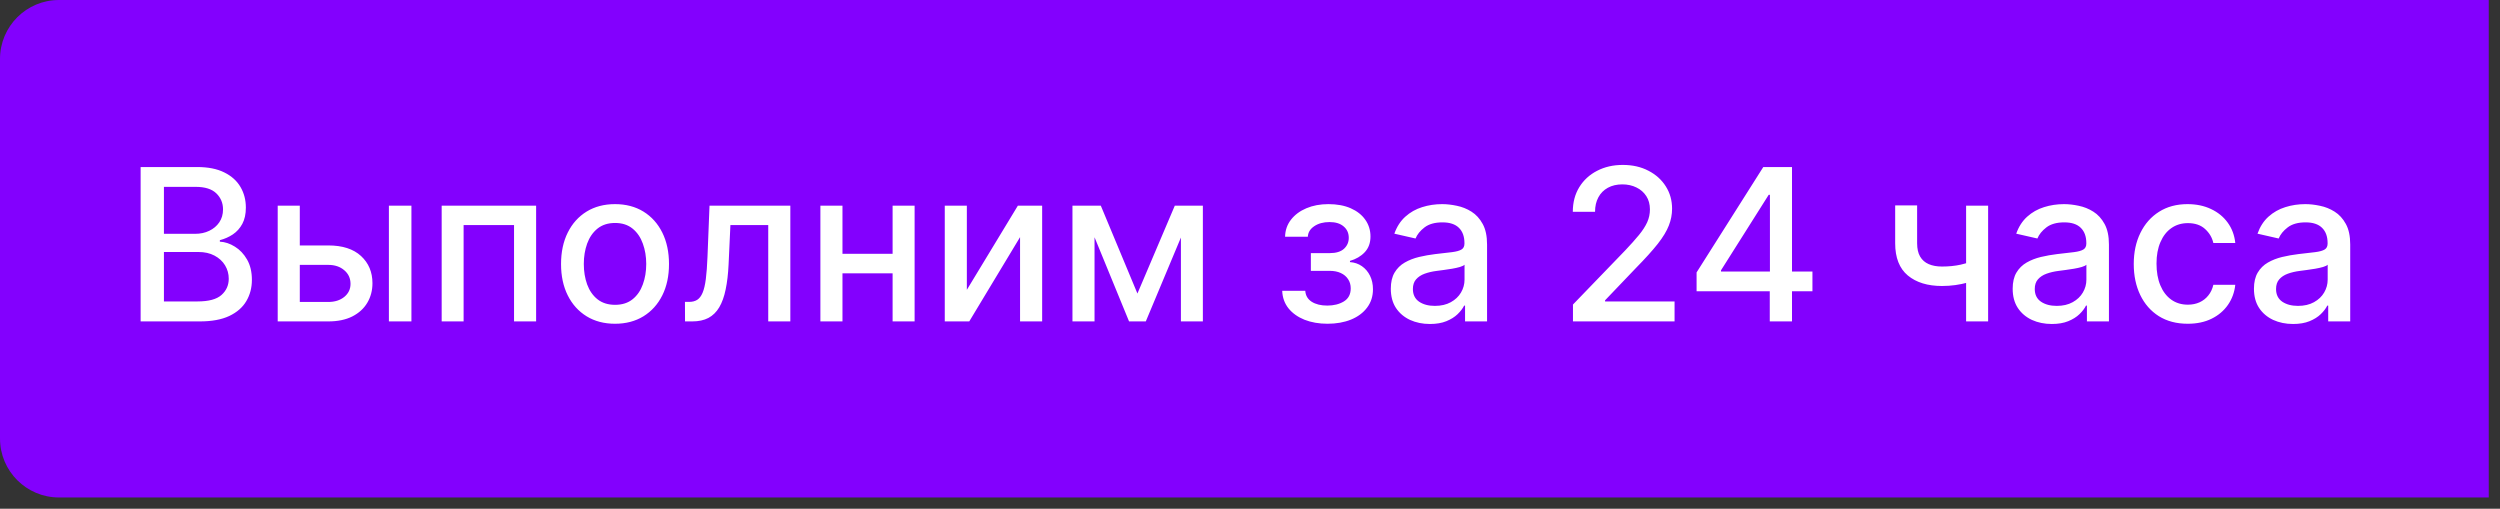
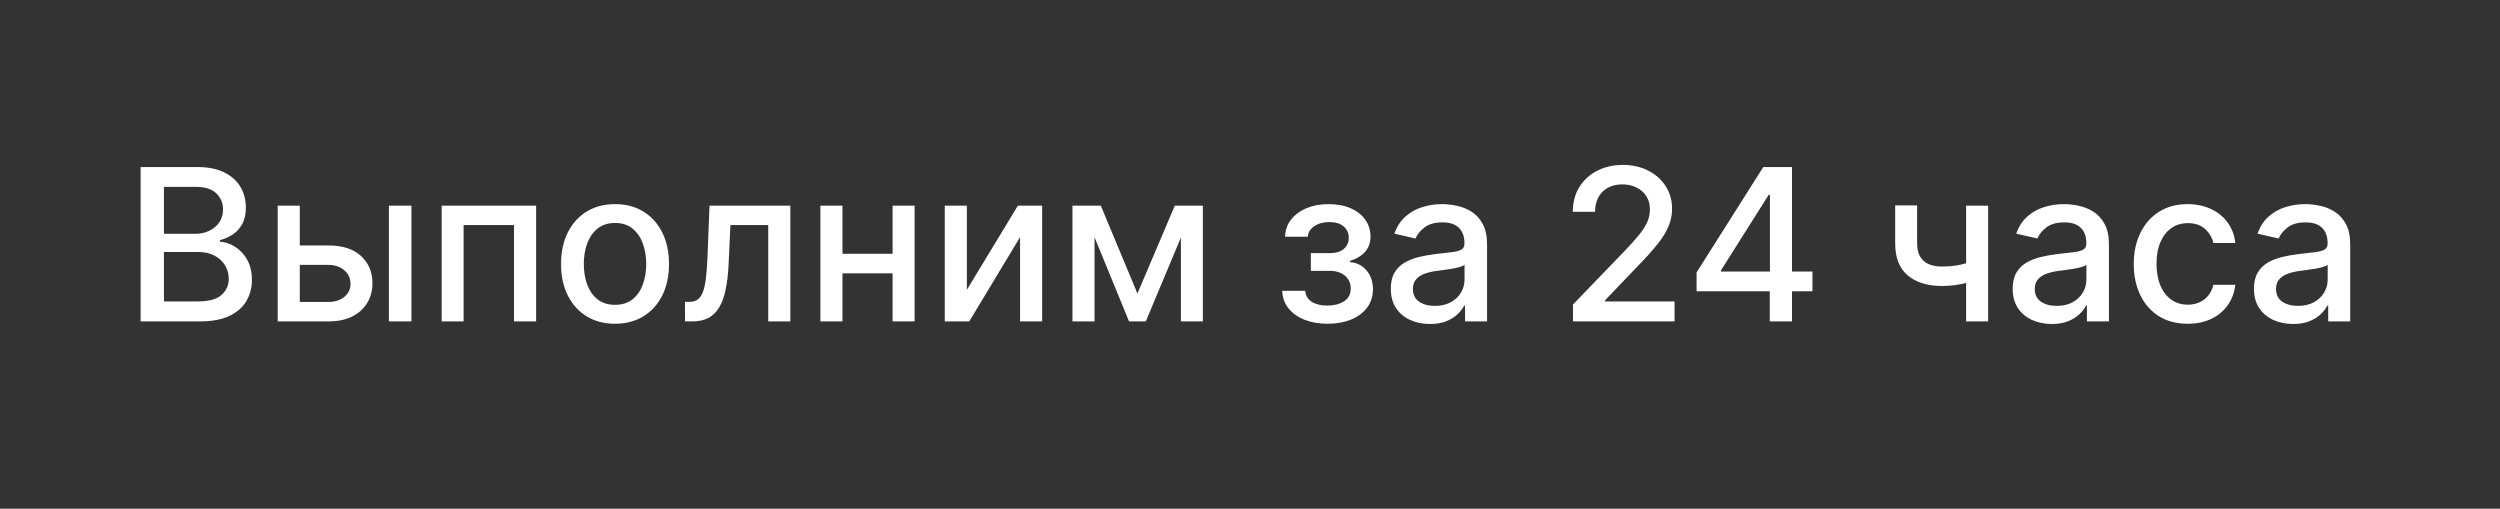
<svg xmlns="http://www.w3.org/2000/svg" width="172" height="35" viewBox="0 0 172 35" fill="none">
  <rect x="0" y="0" width="172" height="35" fill="#333333" stroke="none" />
-   <path d="M0 4.057C0 1.816 1.816 0 4.057 0H171.226V34.226H4.057C1.816 34.226 0 32.41 0 30.17V4.057Z" fill="#8300FE" />
  <path d="M9.675 22.113V11.492H13.565C14.319 11.492 14.943 11.617 15.437 11.866C15.931 12.111 16.302 12.445 16.547 12.867C16.792 13.285 16.915 13.757 16.915 14.282C16.915 14.725 16.834 15.098 16.671 15.403C16.509 15.703 16.291 15.945 16.018 16.129C15.748 16.308 15.451 16.44 15.126 16.523V16.627C15.479 16.644 15.823 16.758 16.158 16.969C16.497 17.176 16.777 17.472 16.998 17.856C17.219 18.239 17.33 18.706 17.33 19.256C17.33 19.799 17.202 20.286 16.946 20.718C16.694 21.147 16.303 21.488 15.774 21.74C15.245 21.989 14.569 22.113 13.746 22.113H9.675ZM11.278 20.739H13.591C14.358 20.739 14.908 20.59 15.24 20.293C15.572 19.996 15.738 19.624 15.738 19.178C15.738 18.843 15.653 18.535 15.484 18.255C15.314 17.975 15.072 17.752 14.758 17.586C14.447 17.42 14.077 17.337 13.648 17.337H11.278V20.739ZM11.278 16.087H13.425C13.784 16.087 14.108 16.018 14.395 15.88C14.685 15.741 14.915 15.548 15.085 15.299C15.257 15.046 15.344 14.749 15.344 14.407C15.344 13.968 15.19 13.6 14.882 13.302C14.575 13.005 14.103 12.856 13.466 12.856H11.278V16.087ZM20.273 16.886H22.586C23.561 16.886 24.311 17.128 24.837 17.612C25.362 18.096 25.625 18.72 25.625 19.484C25.625 19.982 25.507 20.43 25.272 20.827C25.037 21.225 24.693 21.539 24.24 21.771C23.787 21.999 23.236 22.113 22.586 22.113H19.106V14.148H20.626V20.775H22.586C23.032 20.775 23.398 20.66 23.685 20.428C23.972 20.193 24.116 19.894 24.116 19.531C24.116 19.147 23.972 18.834 23.685 18.592C23.398 18.346 23.032 18.224 22.586 18.224H20.273V16.886ZM26.756 22.113V14.148H28.306V22.113H26.756ZM30.387 22.113V14.148H36.885V22.113H35.366V15.486H31.896V22.113H30.387ZM42.313 22.274C41.567 22.274 40.915 22.103 40.358 21.761C39.802 21.418 39.37 20.939 39.062 20.324C38.754 19.709 38.6 18.99 38.6 18.167C38.6 17.34 38.754 16.618 39.062 15.999C39.37 15.38 39.802 14.9 40.358 14.557C40.915 14.215 41.567 14.044 42.313 14.044C43.06 14.044 43.712 14.215 44.269 14.557C44.825 14.9 45.257 15.38 45.565 15.999C45.873 16.618 46.027 17.34 46.027 18.167C46.027 18.99 45.873 19.709 45.565 20.324C45.257 20.939 44.825 21.418 44.269 21.761C43.712 22.103 43.06 22.274 42.313 22.274ZM42.319 20.972C42.803 20.972 43.204 20.844 43.522 20.589C43.84 20.333 44.075 19.992 44.227 19.567C44.383 19.142 44.461 18.673 44.461 18.162C44.461 17.653 44.383 17.187 44.227 16.761C44.075 16.333 43.84 15.989 43.522 15.729C43.204 15.47 42.803 15.34 42.319 15.34C41.831 15.34 41.427 15.47 41.105 15.729C40.787 15.989 40.55 16.333 40.395 16.761C40.243 17.187 40.166 17.653 40.166 18.162C40.166 18.673 40.243 19.142 40.395 19.567C40.55 19.992 40.787 20.333 41.105 20.589C41.427 20.844 41.831 20.972 42.319 20.972ZM47.13 22.113L47.125 20.77H47.41C47.631 20.77 47.816 20.723 47.965 20.63C48.117 20.533 48.242 20.371 48.338 20.143C48.435 19.914 48.51 19.6 48.561 19.199C48.613 18.794 48.651 18.286 48.675 17.674L48.815 14.148H54.375V22.113H52.855V15.486H50.252L50.127 18.193C50.096 18.85 50.029 19.424 49.925 19.914C49.825 20.405 49.678 20.815 49.484 21.143C49.291 21.468 49.042 21.712 48.738 21.875C48.433 22.034 48.063 22.113 47.628 22.113H47.13ZM61.841 17.461V18.805H57.527V17.461H61.841ZM57.962 14.148V22.113H56.443V14.148H57.962ZM62.925 14.148V22.113H61.411V14.148H62.925ZM66.519 19.94L70.03 14.148H71.7V22.113H70.18V16.315L66.685 22.113H65V14.148H66.519V19.94ZM78.255 20.195L80.827 14.148H82.165L78.831 22.113H77.679L74.412 14.148H75.735L78.255 20.195ZM75.304 14.148V22.113H73.785V14.148H75.304ZM81.247 22.113V14.148H82.757V22.113H81.247ZM88.216 20.008H89.803C89.824 20.333 89.971 20.583 90.244 20.76C90.52 20.936 90.878 21.024 91.317 21.024C91.763 21.024 92.144 20.929 92.458 20.739C92.773 20.545 92.93 20.246 92.93 19.842C92.93 19.6 92.87 19.389 92.749 19.209C92.631 19.026 92.463 18.884 92.246 18.784C92.031 18.684 91.777 18.634 91.483 18.634H90.187V17.415H91.483C91.922 17.415 92.251 17.314 92.469 17.114C92.686 16.913 92.795 16.663 92.795 16.362C92.795 16.037 92.678 15.776 92.443 15.579C92.211 15.378 91.888 15.278 91.473 15.278C91.051 15.278 90.7 15.373 90.42 15.563C90.14 15.75 89.993 15.992 89.979 16.289H88.413C88.423 15.843 88.558 15.453 88.818 15.117C89.08 14.779 89.433 14.516 89.876 14.329C90.322 14.139 90.828 14.044 91.395 14.044C91.986 14.044 92.498 14.139 92.93 14.329C93.362 14.519 93.696 14.782 93.931 15.117C94.169 15.453 94.289 15.838 94.289 16.274C94.289 16.713 94.157 17.073 93.895 17.352C93.635 17.629 93.296 17.828 92.878 17.949V18.032C93.186 18.053 93.459 18.146 93.698 18.312C93.936 18.478 94.123 18.697 94.258 18.971C94.392 19.244 94.46 19.553 94.46 19.899C94.46 20.386 94.325 20.808 94.055 21.164C93.789 21.52 93.419 21.795 92.946 21.989C92.475 22.179 91.938 22.274 91.333 22.274C90.745 22.274 90.218 22.182 89.751 21.999C89.288 21.812 88.92 21.55 88.646 21.211C88.377 20.872 88.233 20.471 88.216 20.008ZM98.379 22.29C97.874 22.29 97.418 22.196 97.01 22.01C96.602 21.819 96.279 21.545 96.04 21.185C95.805 20.825 95.688 20.385 95.688 19.863C95.688 19.413 95.774 19.043 95.947 18.753C96.12 18.462 96.353 18.232 96.647 18.063C96.941 17.894 97.269 17.766 97.632 17.679C97.996 17.593 98.365 17.527 98.742 17.482C99.219 17.427 99.607 17.382 99.904 17.347C100.201 17.309 100.417 17.249 100.552 17.166C100.687 17.083 100.754 16.948 100.754 16.761V16.725C100.754 16.272 100.627 15.921 100.371 15.672C100.118 15.423 99.741 15.299 99.24 15.299C98.718 15.299 98.307 15.415 98.006 15.646C97.709 15.874 97.503 16.129 97.389 16.409L95.931 16.077C96.104 15.593 96.357 15.202 96.689 14.905C97.024 14.604 97.409 14.386 97.845 14.251C98.281 14.113 98.739 14.044 99.219 14.044C99.537 14.044 99.874 14.082 100.231 14.158C100.59 14.231 100.926 14.365 101.237 14.562C101.551 14.759 101.809 15.041 102.009 15.408C102.21 15.771 102.31 16.243 102.31 16.824V22.113H100.796V21.024H100.734C100.633 21.225 100.483 21.422 100.283 21.615C100.082 21.809 99.824 21.97 99.51 22.098C99.195 22.226 98.818 22.29 98.379 22.29ZM98.716 21.045C99.145 21.045 99.511 20.96 99.816 20.791C100.123 20.621 100.357 20.4 100.516 20.127C100.678 19.851 100.76 19.555 100.76 19.24V18.213C100.704 18.269 100.597 18.321 100.438 18.369C100.283 18.414 100.104 18.454 99.904 18.488C99.703 18.519 99.508 18.549 99.318 18.576C99.128 18.601 98.969 18.621 98.841 18.639C98.54 18.677 98.265 18.741 98.016 18.831C97.771 18.92 97.574 19.05 97.425 19.22C97.28 19.386 97.207 19.607 97.207 19.883C97.207 20.267 97.349 20.558 97.632 20.755C97.916 20.948 98.277 21.045 98.716 21.045ZM108.22 22.113V20.952L111.814 17.228C112.197 16.824 112.514 16.469 112.763 16.165C113.015 15.857 113.203 15.565 113.328 15.289C113.452 15.012 113.515 14.718 113.515 14.407C113.515 14.054 113.432 13.75 113.266 13.494C113.1 13.235 112.873 13.036 112.586 12.898C112.299 12.756 111.976 12.685 111.616 12.685C111.236 12.685 110.904 12.763 110.621 12.918C110.337 13.074 110.119 13.294 109.967 13.577C109.815 13.861 109.739 14.193 109.739 14.573H108.209C108.209 13.926 108.358 13.361 108.655 12.877C108.953 12.393 109.361 12.018 109.879 11.752C110.398 11.482 110.987 11.347 111.648 11.347C112.315 11.347 112.903 11.48 113.411 11.746C113.923 12.009 114.322 12.369 114.609 12.825C114.896 13.278 115.039 13.79 115.039 14.36C115.039 14.754 114.965 15.14 114.816 15.517C114.671 15.894 114.417 16.314 114.054 16.777C113.691 17.237 113.186 17.795 112.54 18.452L110.429 20.661V20.739H115.21V22.113H108.22ZM116.725 20.039V18.742L121.314 11.492H122.336V13.401H121.688L118.405 18.597V18.68H124.696V20.039H116.725ZM121.76 22.113V19.645L121.771 19.053V11.492H123.29V22.113H121.76ZM136.783 14.148V22.113H135.268V14.148H136.783ZM136.124 17.845V19.183C135.886 19.28 135.633 19.366 135.367 19.442C135.101 19.515 134.821 19.572 134.527 19.614C134.233 19.655 133.927 19.676 133.609 19.676C132.624 19.676 131.841 19.436 131.26 18.955C130.679 18.471 130.388 17.731 130.388 16.735V14.132H131.898V16.735C131.898 17.112 131.967 17.418 132.105 17.653C132.243 17.888 132.44 18.061 132.696 18.172C132.952 18.283 133.256 18.338 133.609 18.338C134.076 18.338 134.506 18.295 134.9 18.208C135.298 18.118 135.706 17.997 136.124 17.845ZM141.164 22.29C140.659 22.29 140.203 22.196 139.795 22.01C139.387 21.819 139.063 21.545 138.825 21.185C138.59 20.825 138.472 20.385 138.472 19.863C138.472 19.413 138.559 19.043 138.731 18.753C138.904 18.462 139.138 18.232 139.432 18.063C139.725 17.894 140.054 17.766 140.417 17.679C140.78 17.593 141.15 17.527 141.527 17.482C142.004 17.427 142.391 17.382 142.688 17.347C142.986 17.309 143.202 17.249 143.337 17.166C143.471 17.083 143.539 16.948 143.539 16.761V16.725C143.539 16.272 143.411 15.921 143.155 15.672C142.903 15.423 142.526 15.299 142.025 15.299C141.502 15.299 141.091 15.415 140.79 15.646C140.493 15.874 140.287 16.129 140.173 16.409L138.716 16.077C138.889 15.593 139.141 15.202 139.473 14.905C139.808 14.604 140.194 14.386 140.63 14.251C141.065 14.113 141.523 14.044 142.004 14.044C142.322 14.044 142.659 14.082 143.015 14.158C143.375 14.231 143.71 14.365 144.021 14.562C144.336 14.759 144.593 15.041 144.794 15.408C144.994 15.771 145.095 16.243 145.095 16.824V22.113H143.58V21.024H143.518C143.418 21.225 143.267 21.422 143.067 21.615C142.866 21.809 142.609 21.97 142.294 22.098C141.98 22.226 141.603 22.29 141.164 22.29ZM141.501 21.045C141.929 21.045 142.296 20.96 142.6 20.791C142.908 20.621 143.141 20.4 143.3 20.127C143.463 19.851 143.544 19.555 143.544 19.24V18.213C143.489 18.269 143.382 18.321 143.223 18.369C143.067 18.414 142.889 18.454 142.688 18.488C142.488 18.519 142.292 18.549 142.102 18.576C141.912 18.601 141.753 18.621 141.625 18.639C141.324 18.677 141.05 18.741 140.801 18.831C140.555 18.92 140.358 19.05 140.209 19.22C140.064 19.386 139.992 19.607 139.992 19.883C139.992 20.267 140.133 20.558 140.417 20.755C140.7 20.948 141.062 21.045 141.501 21.045ZM150.515 22.274C149.744 22.274 149.081 22.099 148.524 21.75C147.971 21.398 147.545 20.912 147.248 20.293C146.951 19.674 146.802 18.965 146.802 18.167C146.802 17.358 146.954 16.644 147.259 16.025C147.563 15.403 147.991 14.917 148.545 14.568C149.098 14.219 149.75 14.044 150.5 14.044C151.105 14.044 151.644 14.156 152.118 14.381C152.591 14.602 152.973 14.913 153.264 15.314C153.558 15.716 153.732 16.184 153.788 16.72H152.279C152.196 16.346 152.005 16.025 151.708 15.755C151.414 15.486 151.02 15.351 150.526 15.351C150.094 15.351 149.715 15.465 149.39 15.693C149.068 15.918 148.818 16.239 148.638 16.658C148.458 17.073 148.368 17.563 148.368 18.13C148.368 18.711 148.456 19.213 148.633 19.634C148.809 20.056 149.058 20.383 149.38 20.614C149.705 20.846 150.087 20.962 150.526 20.962C150.82 20.962 151.086 20.908 151.324 20.801C151.566 20.691 151.769 20.533 151.931 20.329C152.097 20.125 152.213 19.88 152.279 19.593H153.788C153.732 20.108 153.565 20.568 153.285 20.972C153.005 21.377 152.629 21.695 152.159 21.927C151.693 22.158 151.145 22.274 150.515 22.274ZM157.764 22.29C157.259 22.29 156.803 22.196 156.395 22.01C155.987 21.819 155.664 21.545 155.425 21.185C155.19 20.825 155.072 20.385 155.072 19.863C155.072 19.413 155.159 19.043 155.332 18.753C155.505 18.462 155.738 18.232 156.032 18.063C156.326 17.894 156.654 17.766 157.017 17.679C157.38 17.593 157.75 17.527 158.127 17.482C158.604 17.427 158.991 17.382 159.289 17.347C159.586 17.309 159.802 17.249 159.937 17.166C160.072 17.083 160.139 16.948 160.139 16.761V16.725C160.139 16.272 160.011 15.921 159.755 15.672C159.503 15.423 159.126 15.299 158.625 15.299C158.103 15.299 157.691 15.415 157.391 15.646C157.093 15.874 156.888 16.129 156.773 16.409L155.316 16.077C155.489 15.593 155.741 15.202 156.073 14.905C156.409 14.604 156.794 14.386 157.23 14.251C157.665 14.113 158.124 14.044 158.604 14.044C158.922 14.044 159.259 14.082 159.615 14.158C159.975 14.231 160.31 14.365 160.621 14.562C160.936 14.759 161.194 15.041 161.394 15.408C161.595 15.771 161.695 16.243 161.695 16.824V22.113H160.181V21.024H160.118C160.018 21.225 159.868 21.422 159.667 21.615C159.467 21.809 159.209 21.97 158.895 22.098C158.58 22.226 158.203 22.29 157.764 22.29ZM158.101 21.045C158.53 21.045 158.896 20.96 159.201 20.791C159.508 20.621 159.742 20.4 159.901 20.127C160.063 19.851 160.144 19.555 160.144 19.24V18.213C160.089 18.269 159.982 18.321 159.823 18.369C159.667 18.414 159.489 18.454 159.289 18.488C159.088 18.519 158.893 18.549 158.703 18.576C158.513 18.601 158.353 18.621 158.226 18.639C157.925 18.677 157.65 18.741 157.401 18.831C157.156 18.92 156.958 19.05 156.81 19.22C156.665 19.386 156.592 19.607 156.592 19.883C156.592 20.267 156.734 20.558 157.017 20.755C157.301 20.948 157.662 21.045 158.101 21.045Z" fill="white" />
</svg>